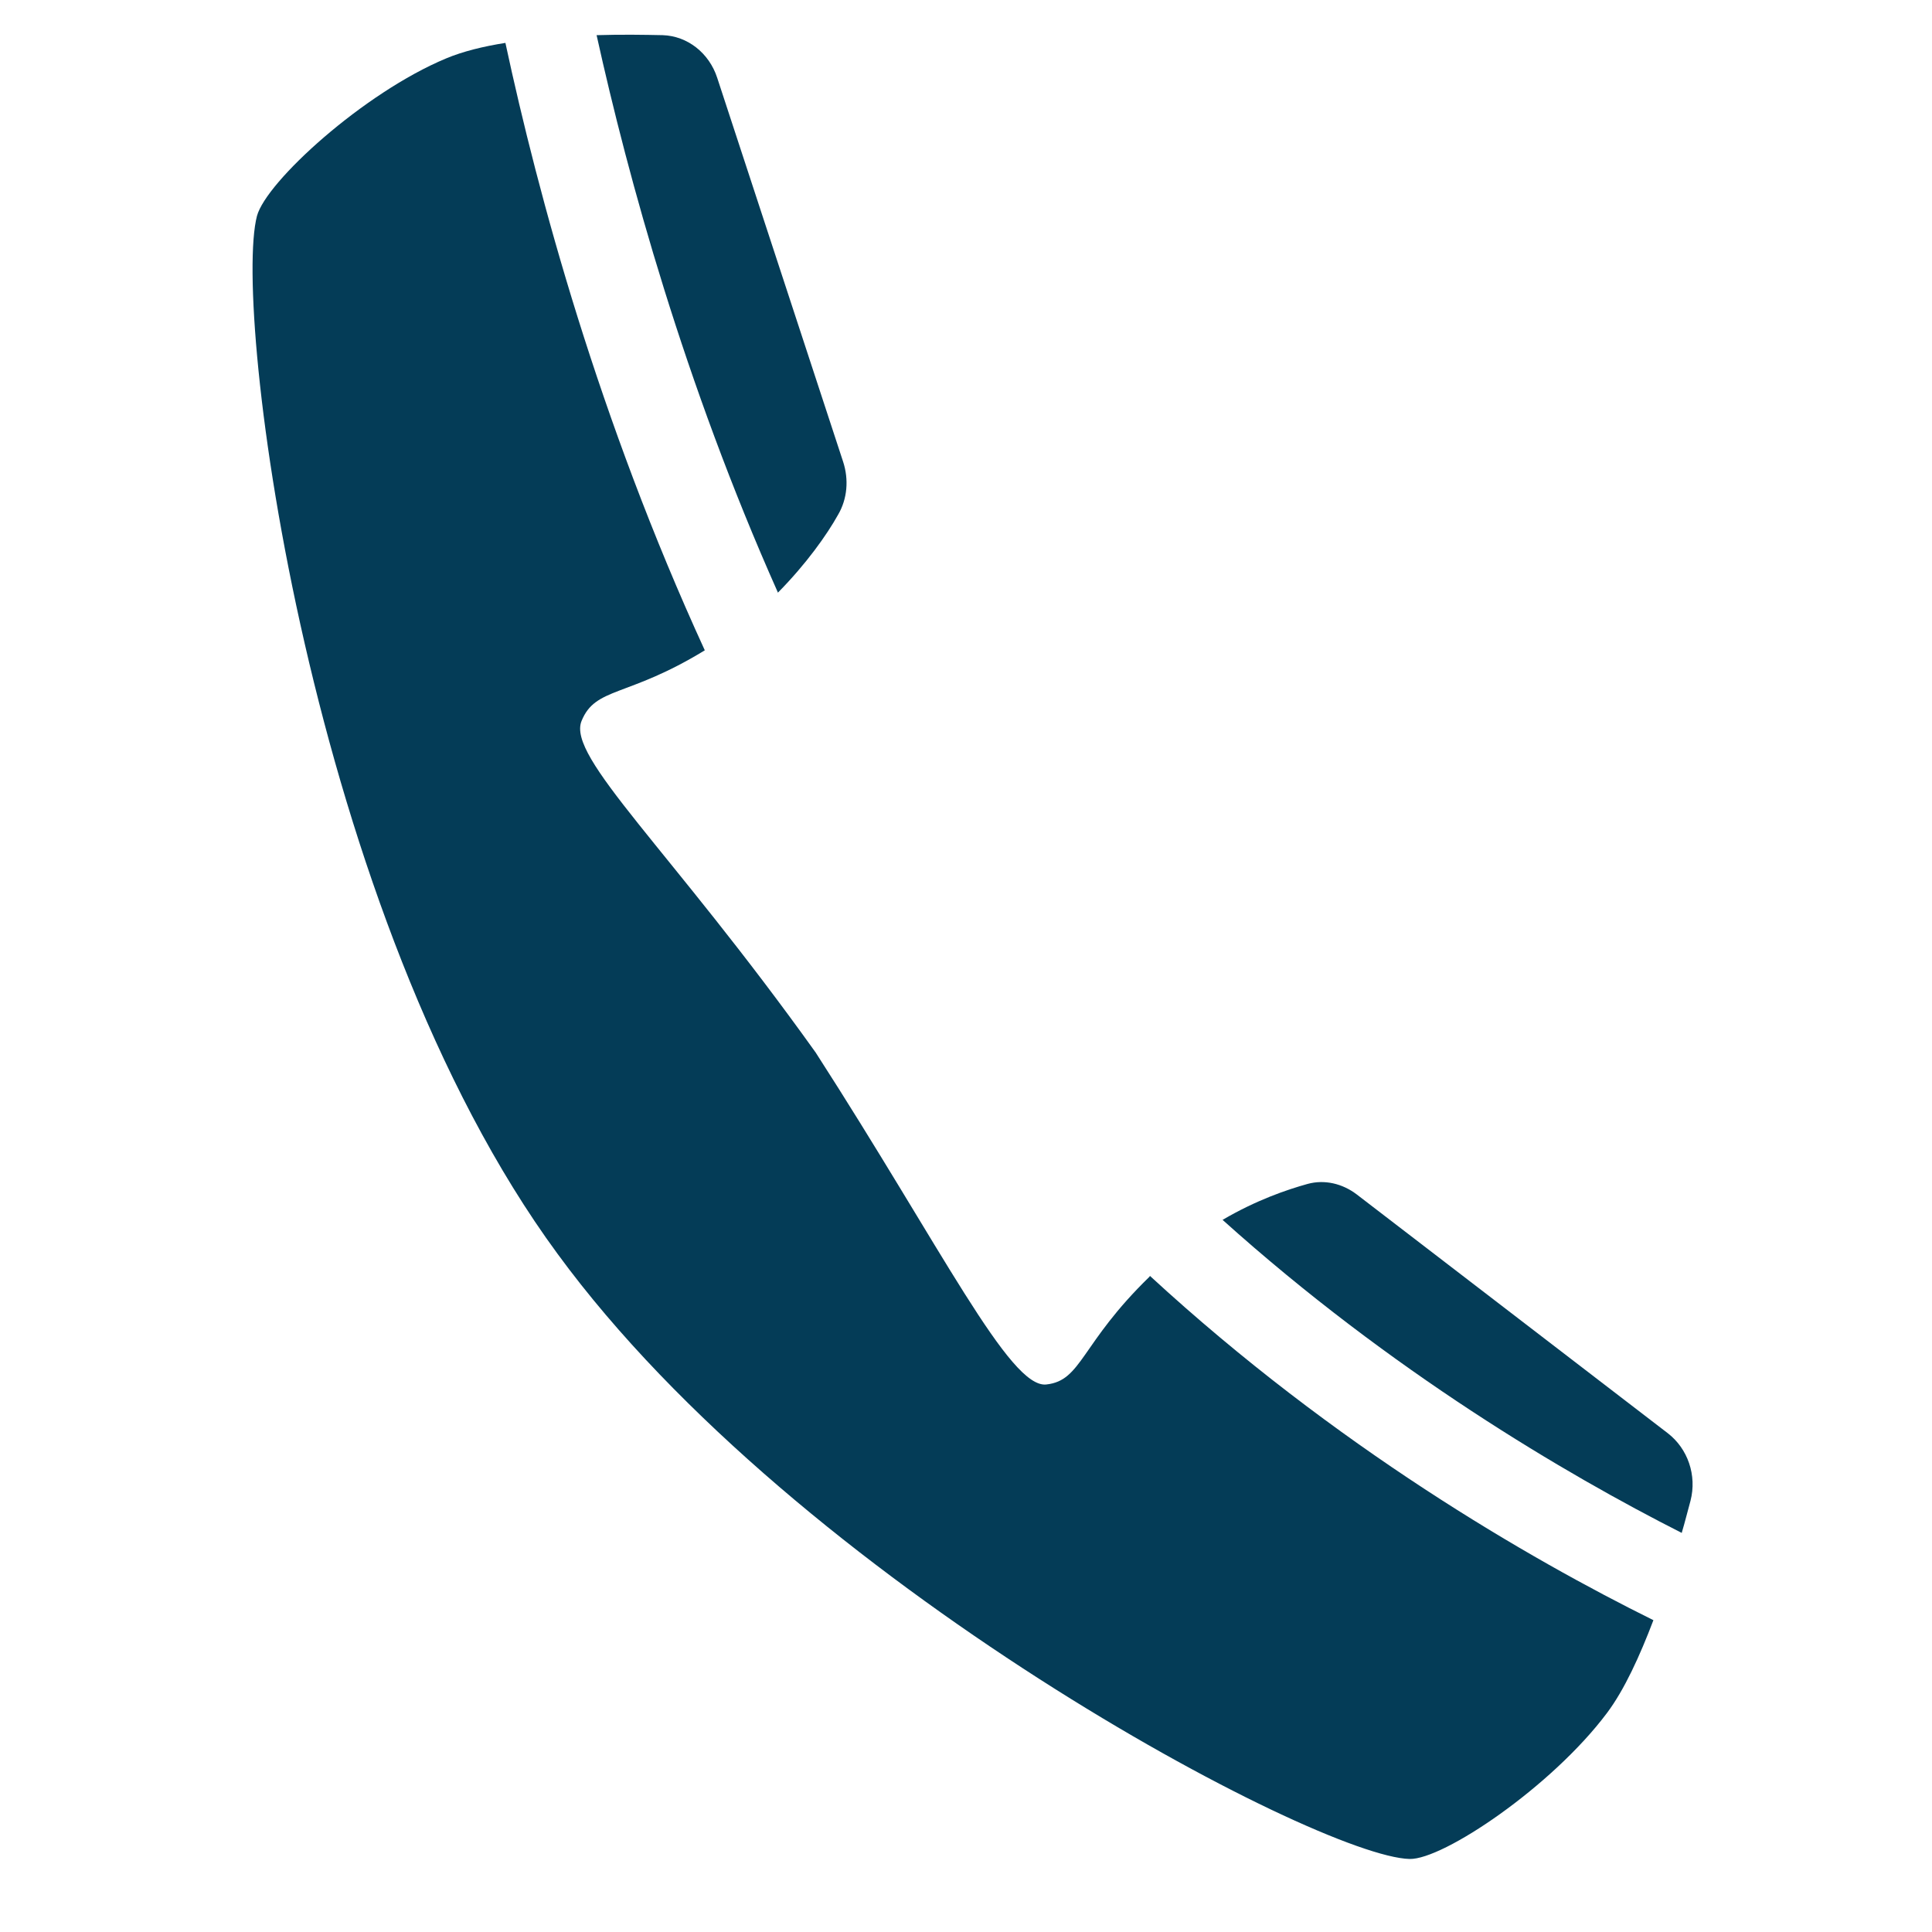
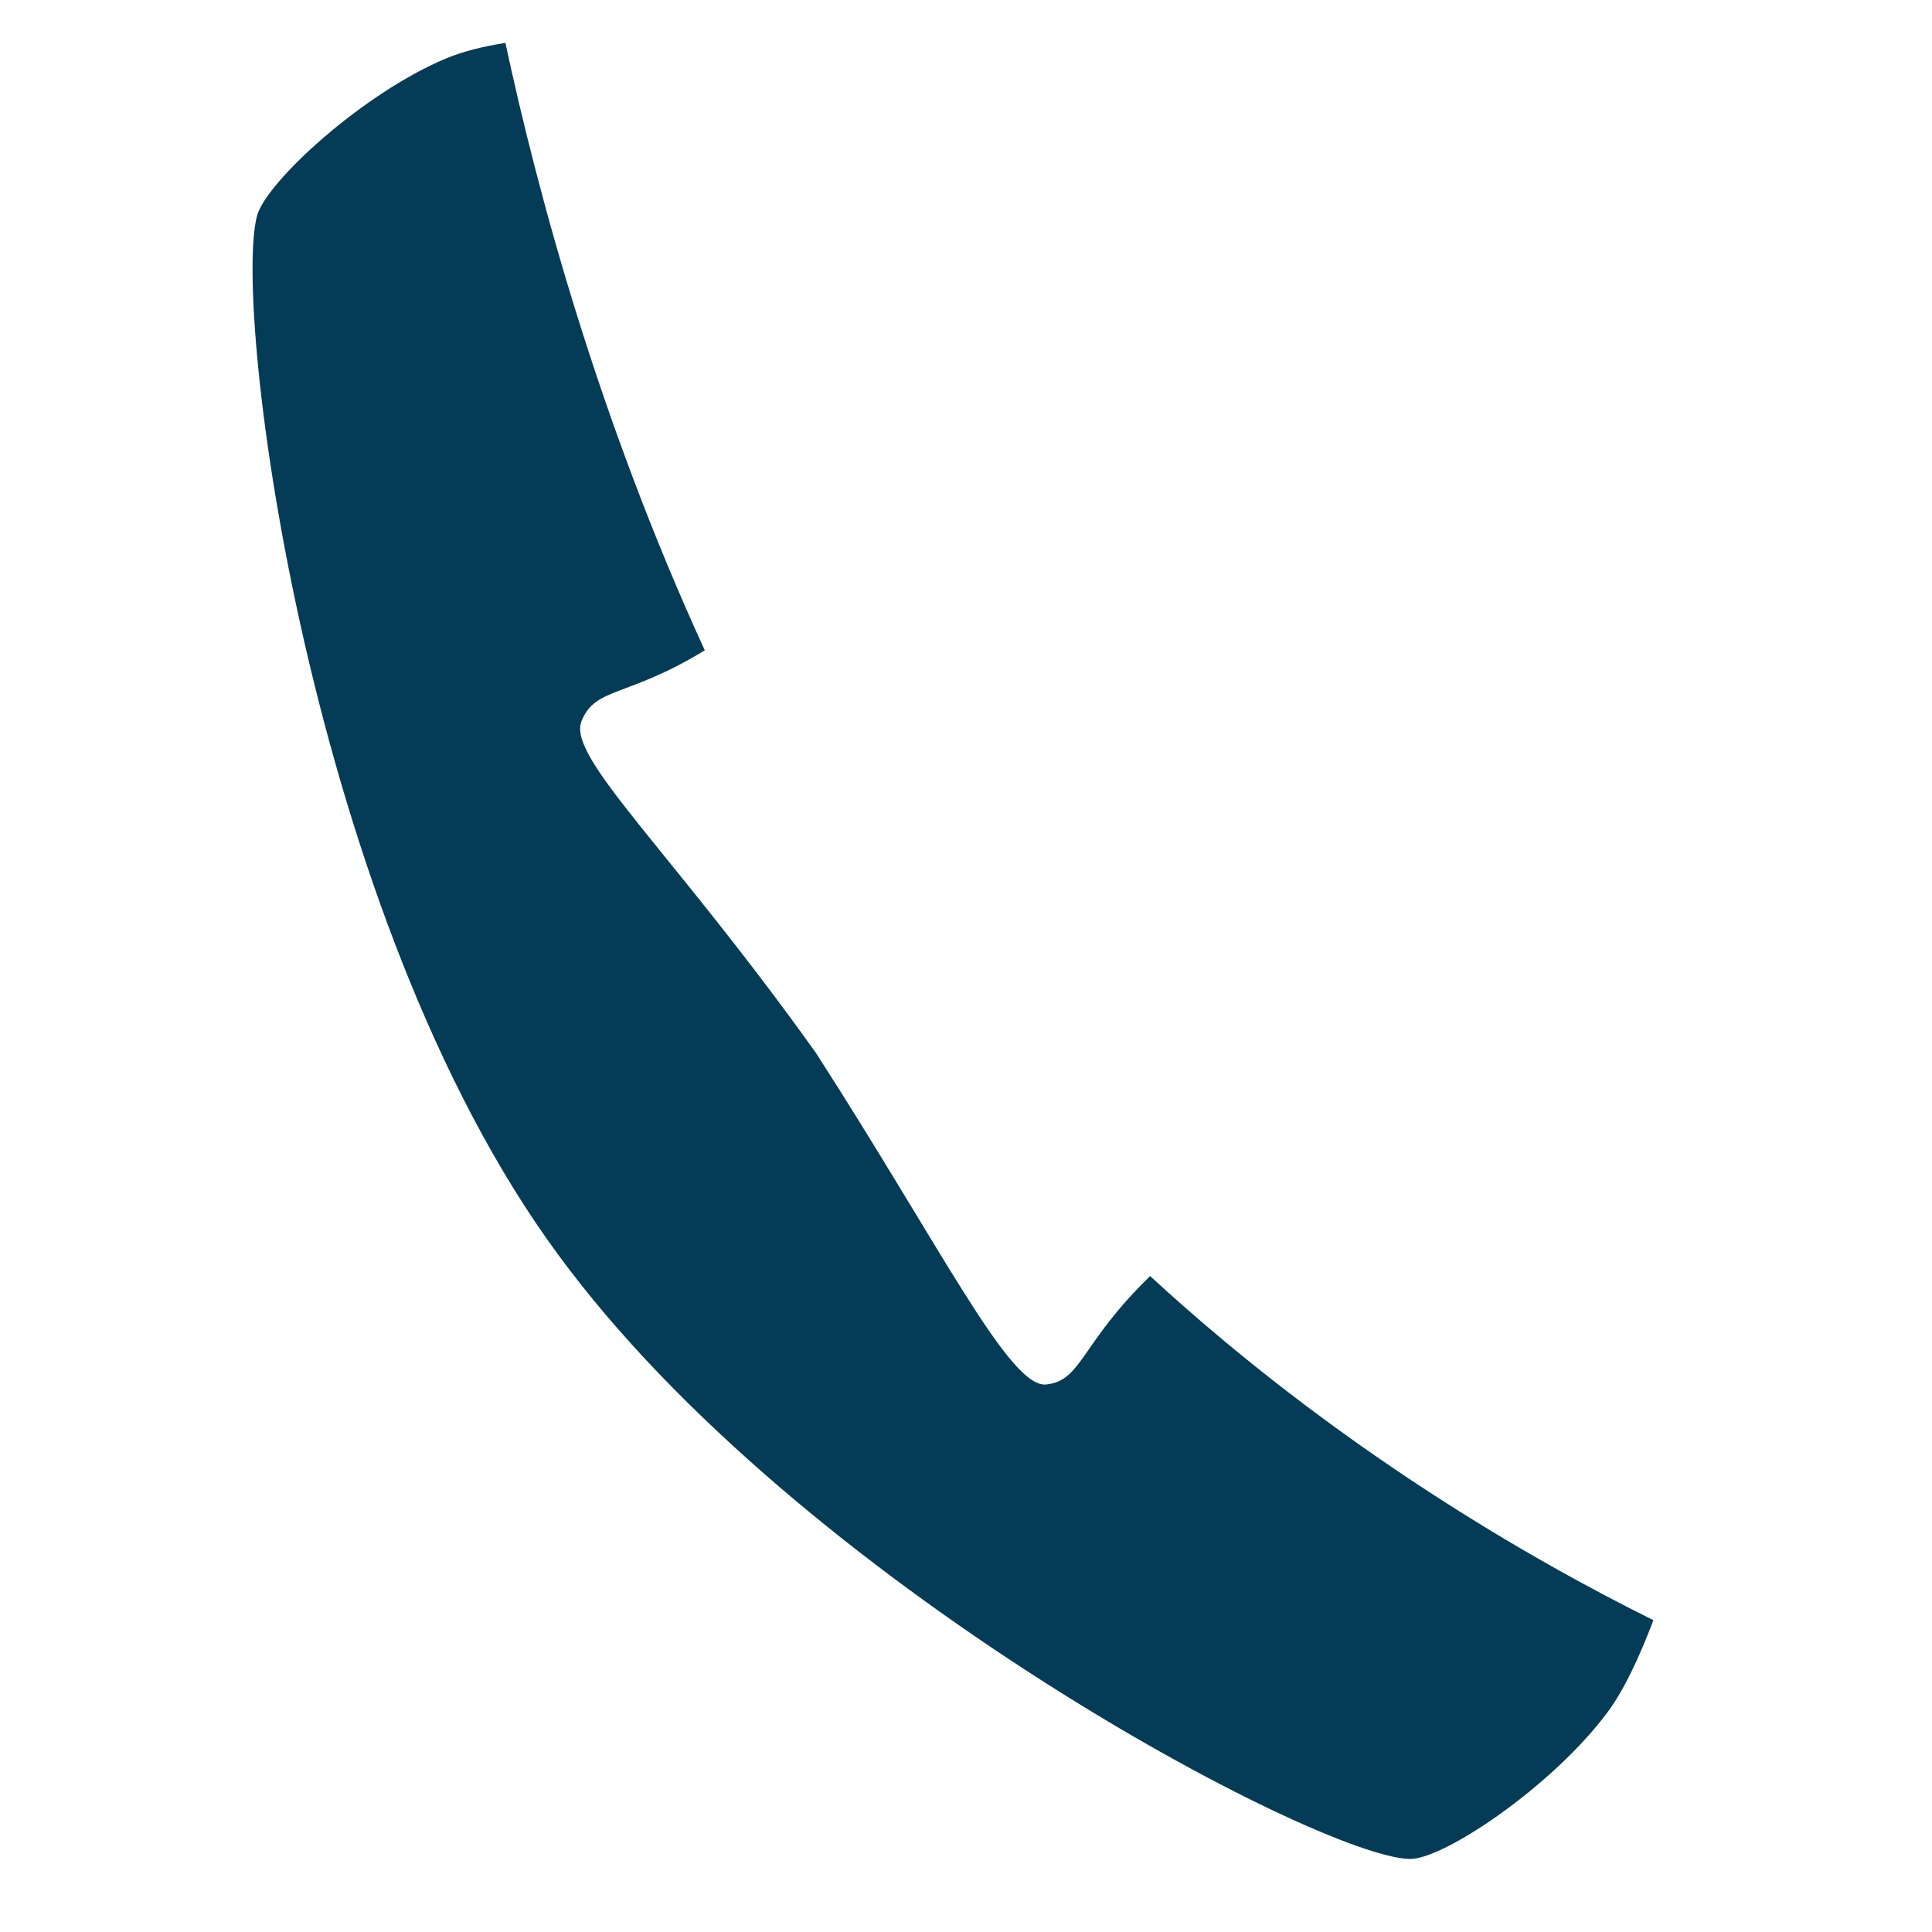
<svg xmlns="http://www.w3.org/2000/svg" id="Layer_1" data-name="Layer 1" viewBox="0 0 50 50">
  <defs>
    <style>      .cls-1 {        fill: #043c57;        stroke-width: 0px;      }    </style>
  </defs>
-   <path class="cls-1" d="m20.13,15.34c.74-.75,1.27-1.5,1.56-2.02.24-.41.28-.91.13-1.37l-3.26-9.94c-.21-.64-.77-1.08-1.41-1.1-.47-.01-1.07-.02-1.71,0,.82,3.71,2.27,8.99,4.69,14.42Z" />
-   <path class="cls-1" d="m43.52,39.68c.09-.3.16-.59.23-.84.17-.66-.07-1.35-.59-1.75l-8.05-6.18c-.37-.28-.83-.39-1.27-.27-.54.15-1.33.42-2.2.93,4.36,3.92,8.88,6.58,11.88,8.1Z" />
  <path class="cls-1" d="m29.75,33.04c-1.79,1.74-1.75,2.69-2.67,2.79-.95.11-2.71-3.53-5.97-8.59-3.79-5.3-6.44-7.64-6.06-8.58.36-.89,1.18-.6,3.19-1.83-2.74-5.97-4.31-11.76-5.16-15.72-.57.09-1.1.22-1.53.4-2.14.89-4.66,3.19-4.9,4.08-.64,2.45,1.34,18.1,7.78,26.86,6.22,8.5,19.65,15.6,22.05,15.66.87.02,3.68-1.87,5.11-3.78.45-.6.85-1.48,1.2-2.4-3.21-1.59-8.22-4.48-13.03-8.91Z" />
</svg>